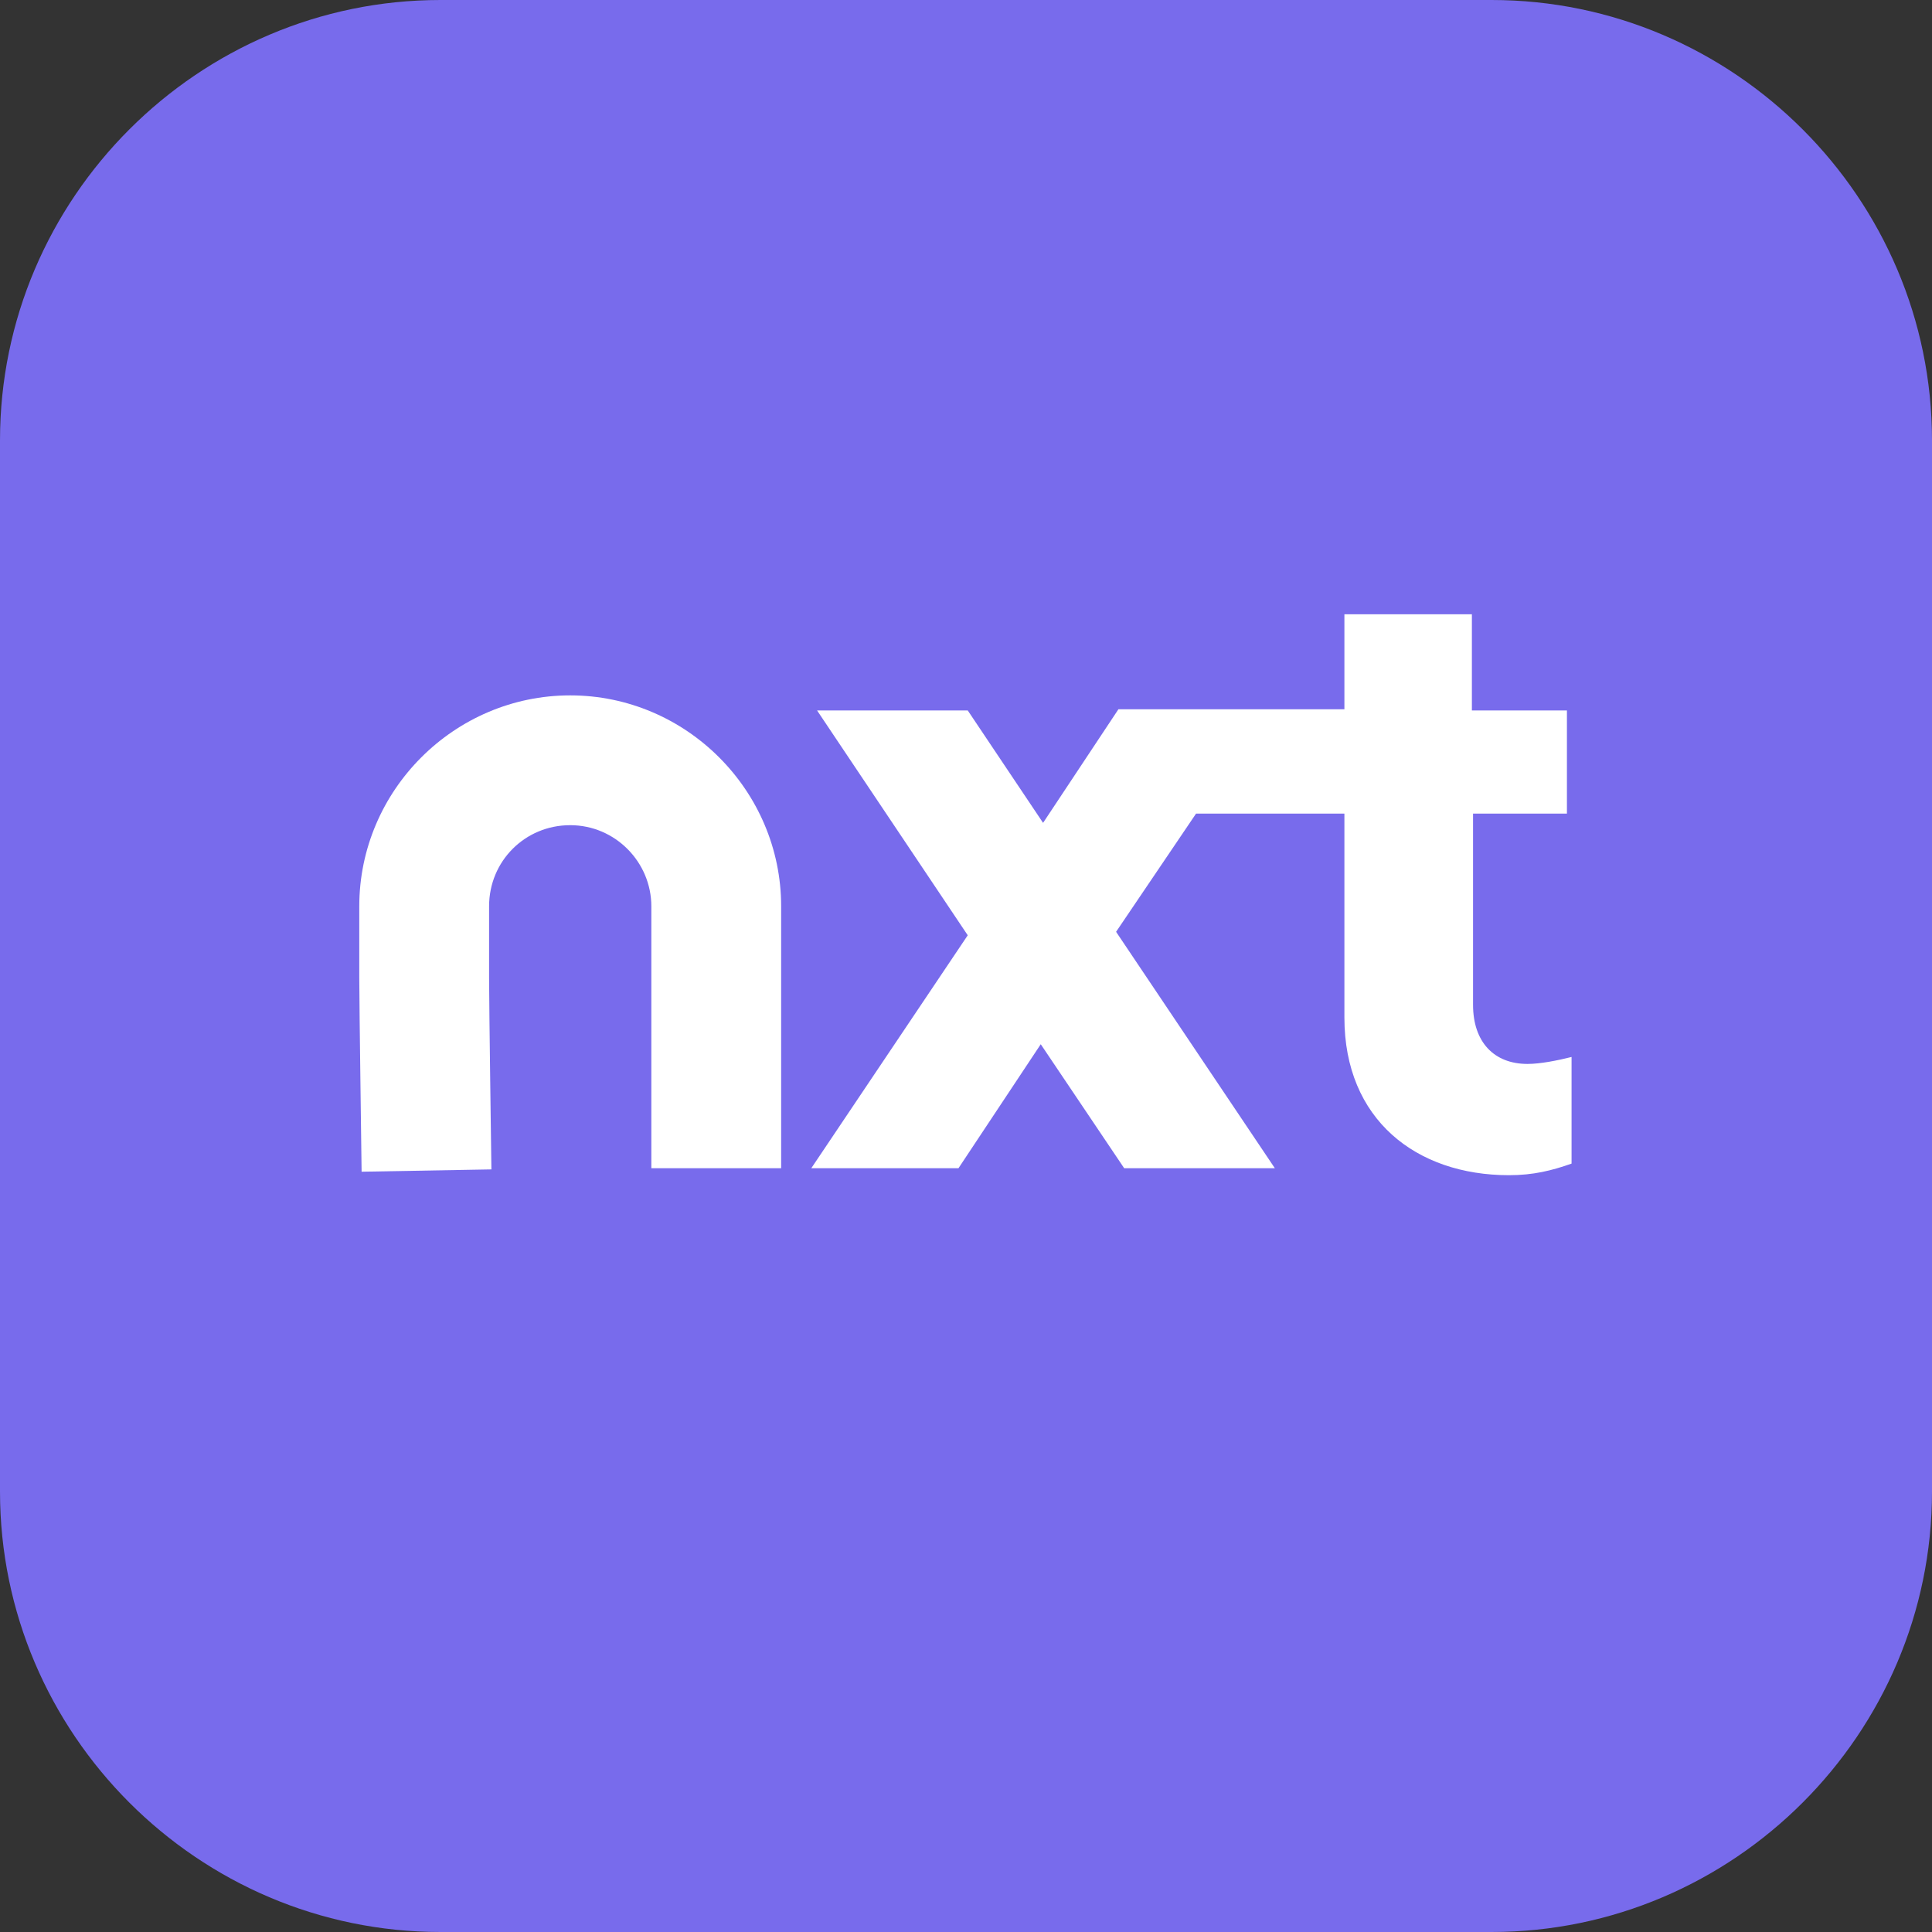
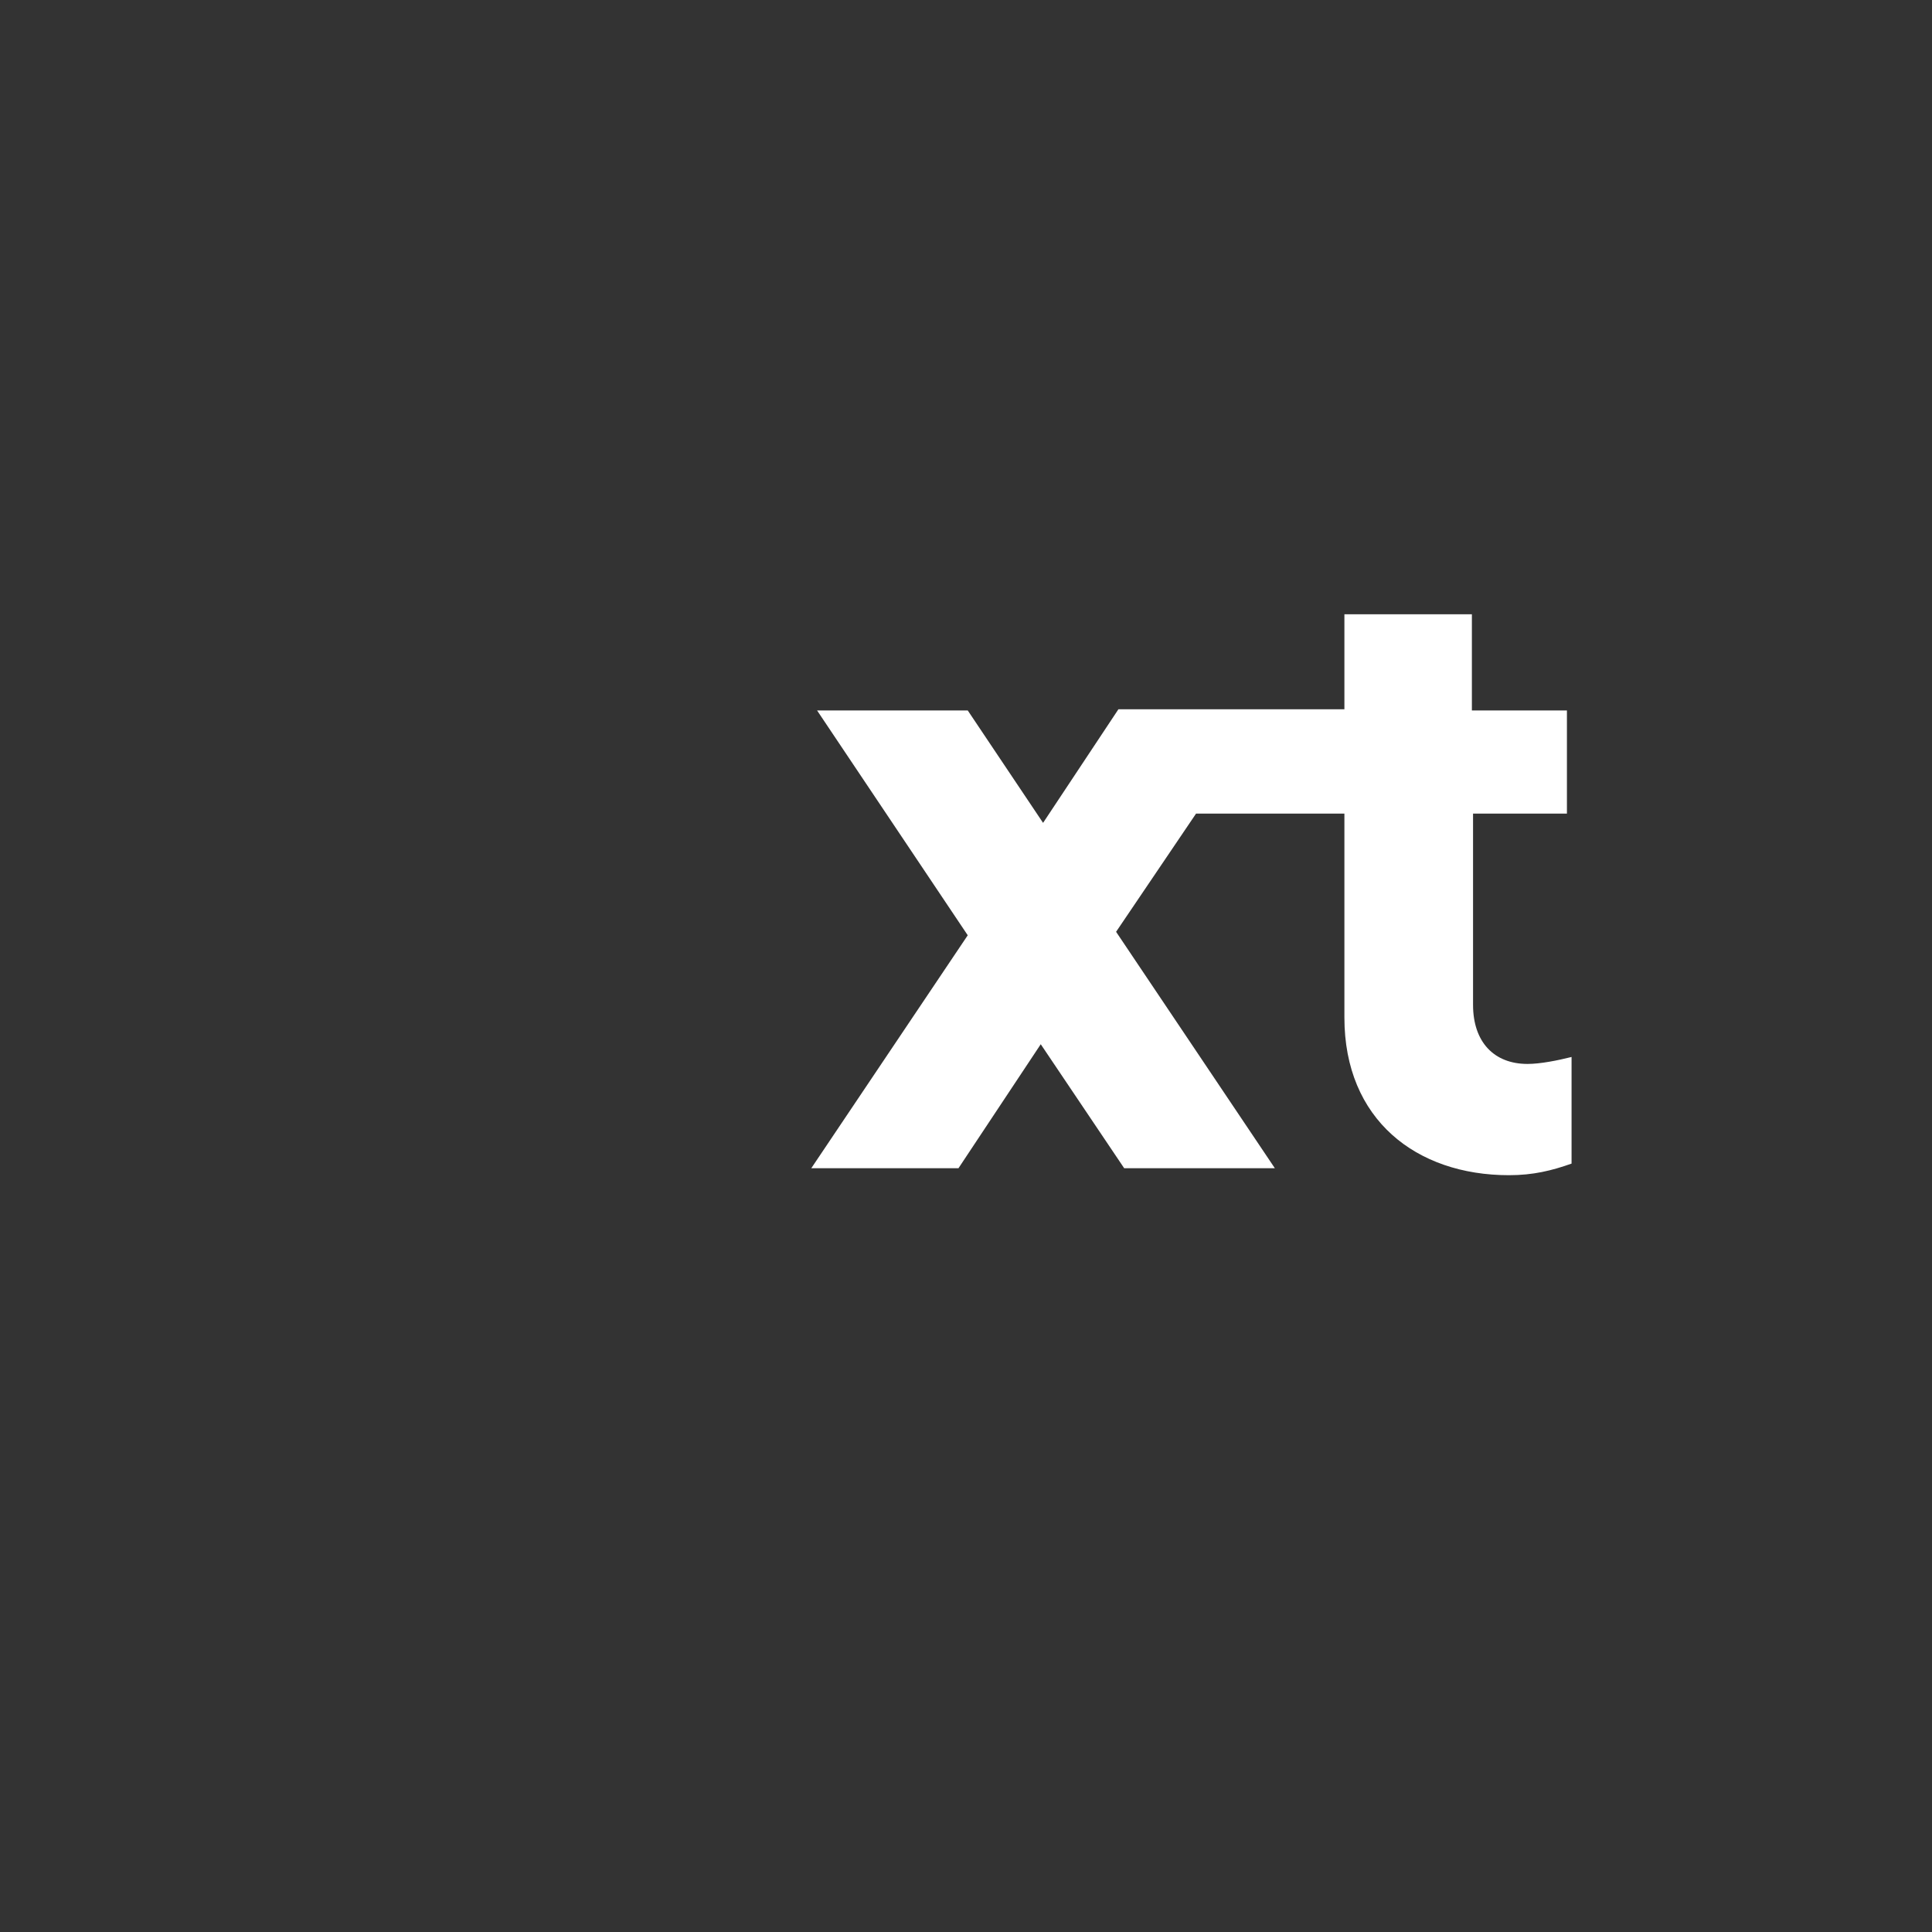
<svg xmlns="http://www.w3.org/2000/svg" version="1.2" baseProfile="tiny" id="Layer_1" x="0px" y="0px" viewBox="0 0 166.7 166.7" overflow="visible" xml:space="preserve">
  <rect x="0" y="0" width="166.7" height="166.7" fill="#333333" stroke="none" />
-   <path fill="#786BEC" d="M128.7,166.7H38c-20.9,0-38-17.1-38-38V38C0,17.1,17.1,0,38,0h90.7c20.9,0,38,17.1,38,38v90.7  C166.7,149.6,149.6,166.7,128.7,166.7z" />
  <path fill="#FFFFFF" d="M131.8,91.8c-2.9,0-4.7-1.9-4.7-5.1V70.2h8.1v-8.9H127V53H116v8.2h-6.8h-8.5h-4.2L90,71l-6.5-9.7h-13  l13,19.4L70,100.8h12.7l7.1-10.7l7.2,10.7h13L96.3,80.4l6.9-10.2H116v17.6c0,8.8,6.2,13.6,14.2,13.6c2.1,0,3.7-0.4,5.4-1v-9.2  C134.4,91.5,132.9,91.8,131.8,91.8z" />
  <g>
-     <path fill="#FFFFFF" d="M31.2,101.1c0-0.6-0.2-14.3-0.2-16.7v-6.2c0-10,8.2-18.2,18.2-18.2s18.2,8.2,18.2,18.2v22.6H56.2V78.2   c0-3.8-3.1-7-7-7s-7,3.1-7,7v6.2c0,2.3,0.2,16.4,0.2,16.5L31.2,101.1z" />
-   </g>
+     </g>
</svg>